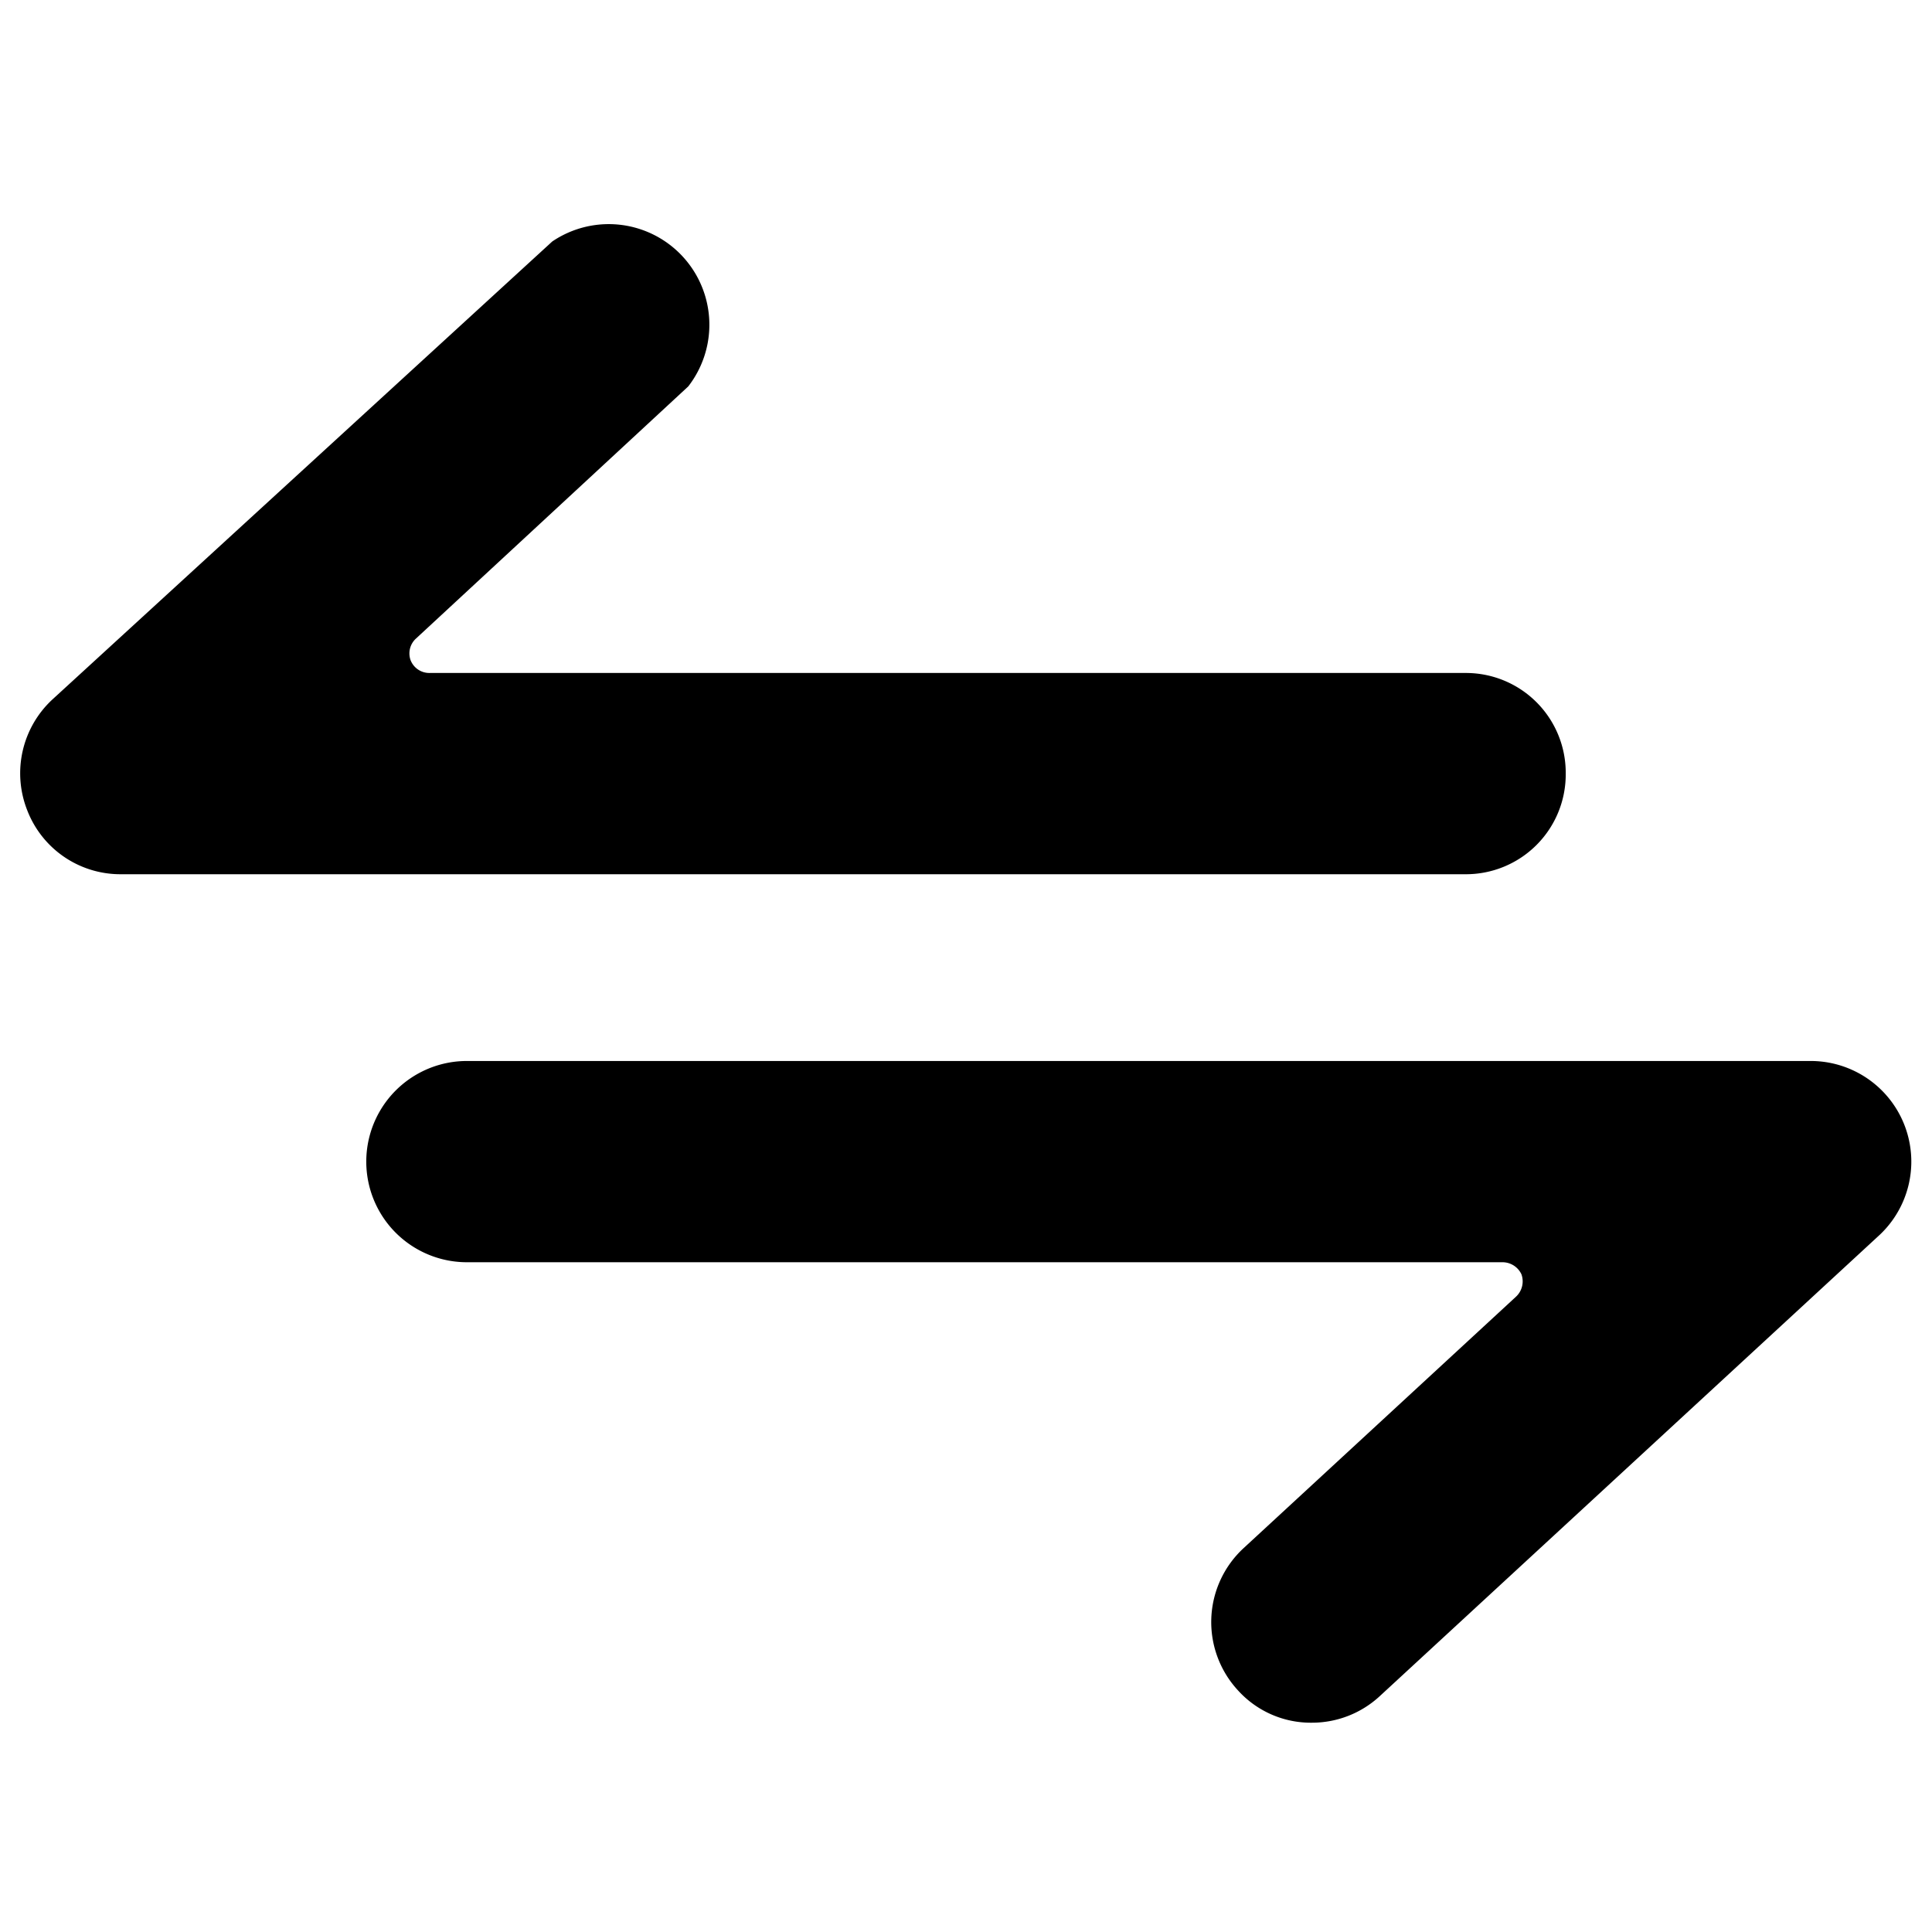
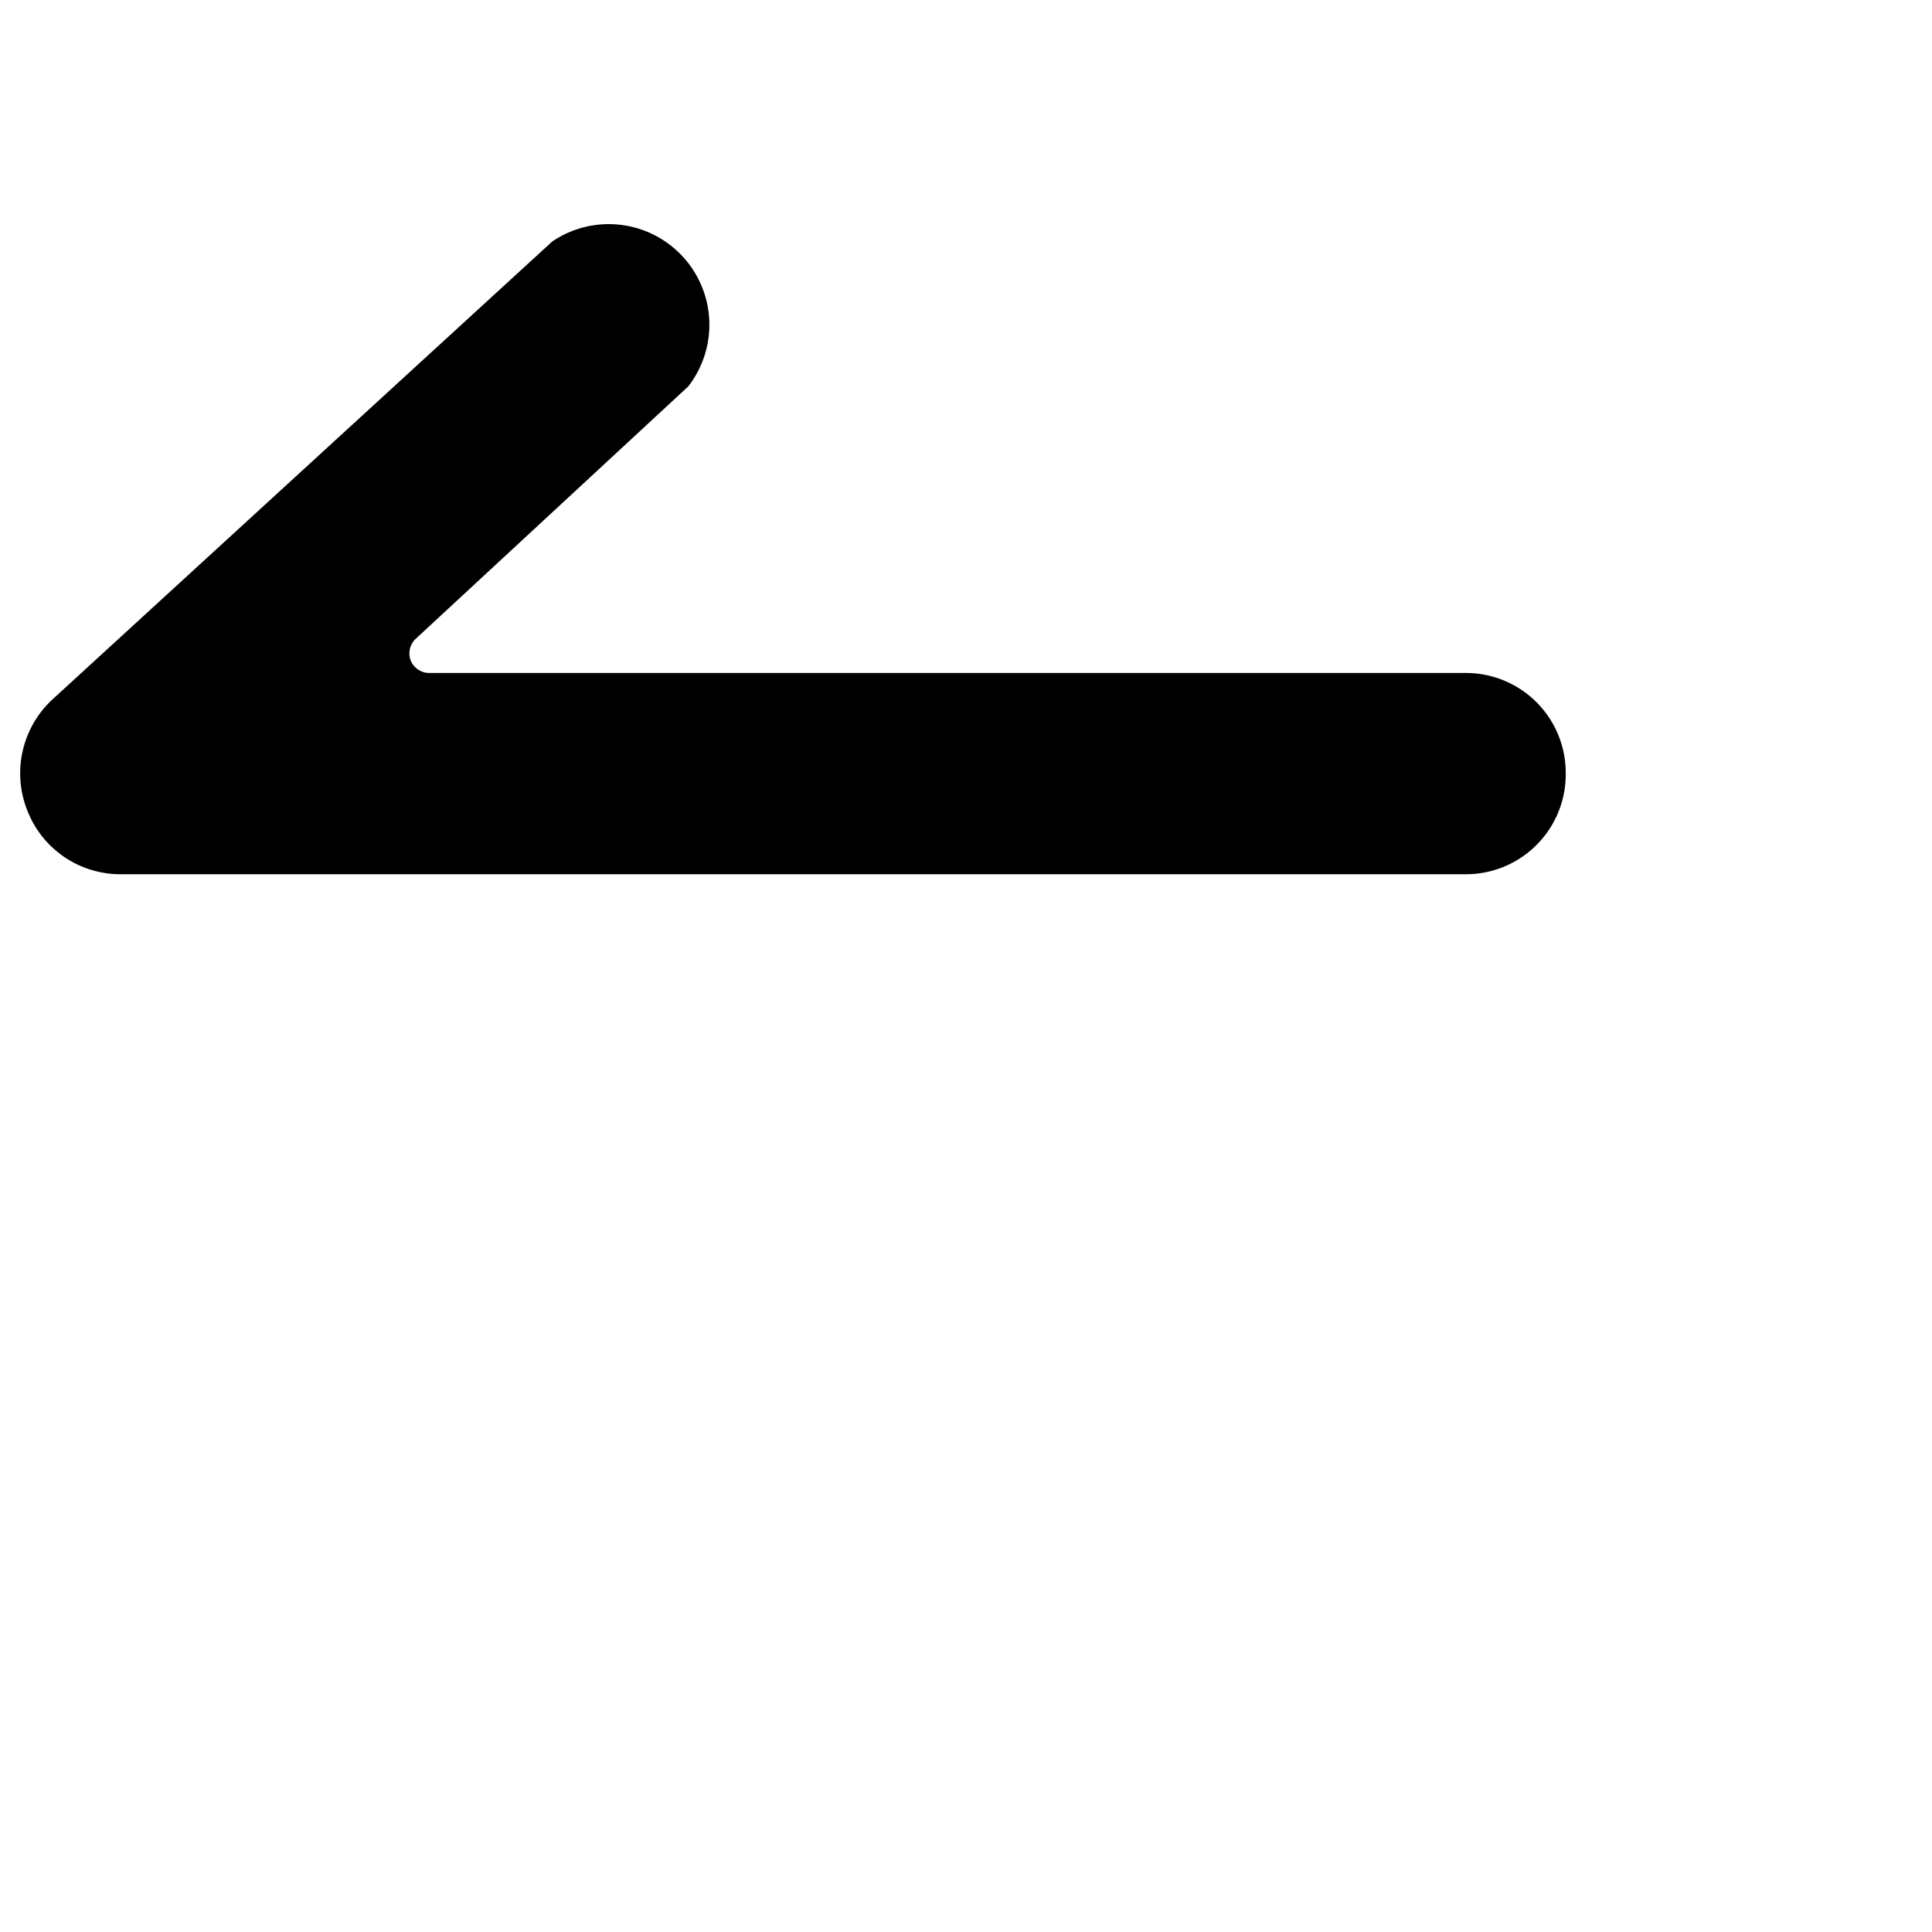
<svg xmlns="http://www.w3.org/2000/svg" viewBox="0 0 24 24">
  <g>
    <path d="M19.45 9.61a1.24 1.24 0 0 0 -1.25 -1.25H5.34a0.25 0.25 0 0 1 -0.24 -0.16 0.25 0.25 0 0 1 0.07 -0.27L8.55 4.8A1.25 1.25 0 0 0 6.86 3L0.65 8.69a1.25 1.25 0 0 0 -0.31 1.38 1.24 1.24 0 0 0 1.16 0.79h16.7a1.24 1.24 0 0 0 1.25 -1.25Z" fill="#000000" stroke-width="1" />
-     <path d="M15.38 21a1.22 1.22 0 0 0 0.92 0.4 1.24 1.24 0 0 0 0.84 -0.33l6.21 -5.73a1.25 1.25 0 0 0 -0.85 -2.16H5.8a1.25 1.25 0 0 0 0 2.5h12.86a0.26 0.26 0 0 1 0.24 0.15 0.26 0.26 0 0 1 -0.07 0.28l-3.38 3.12a1.25 1.25 0 0 0 -0.07 1.77Z" fill="#000000" stroke-width="1" />
  </g>
</svg>